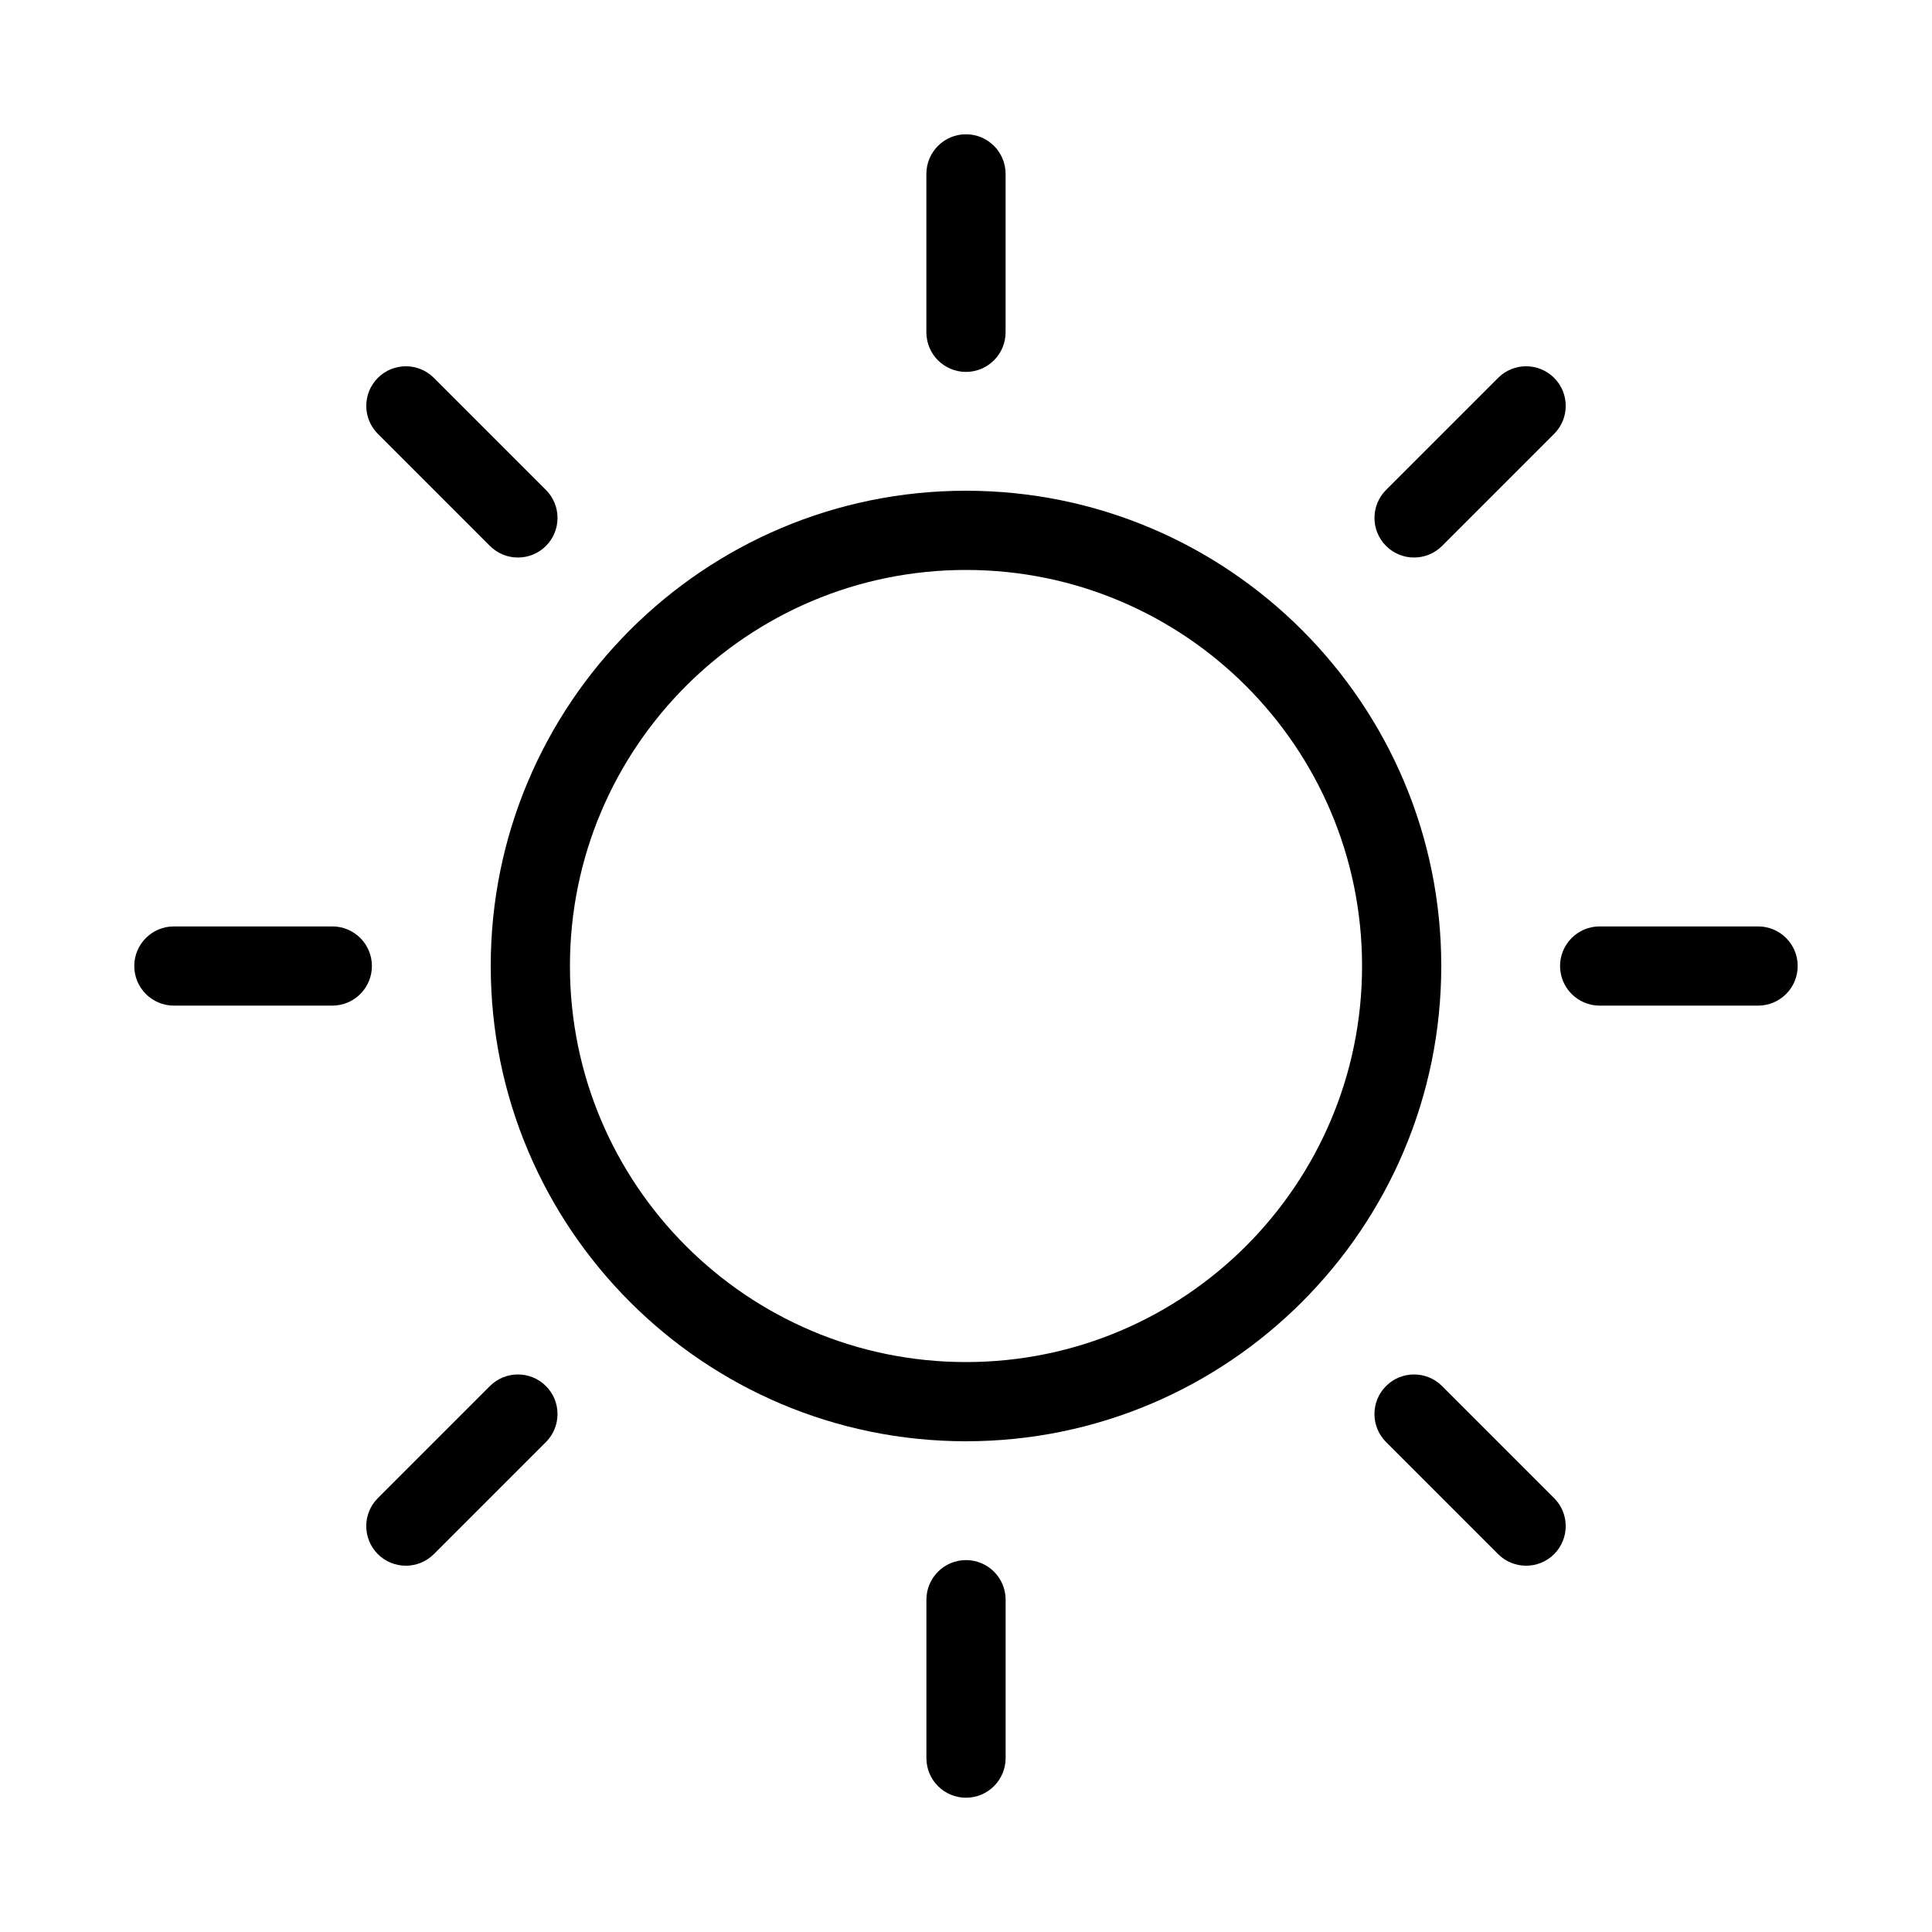
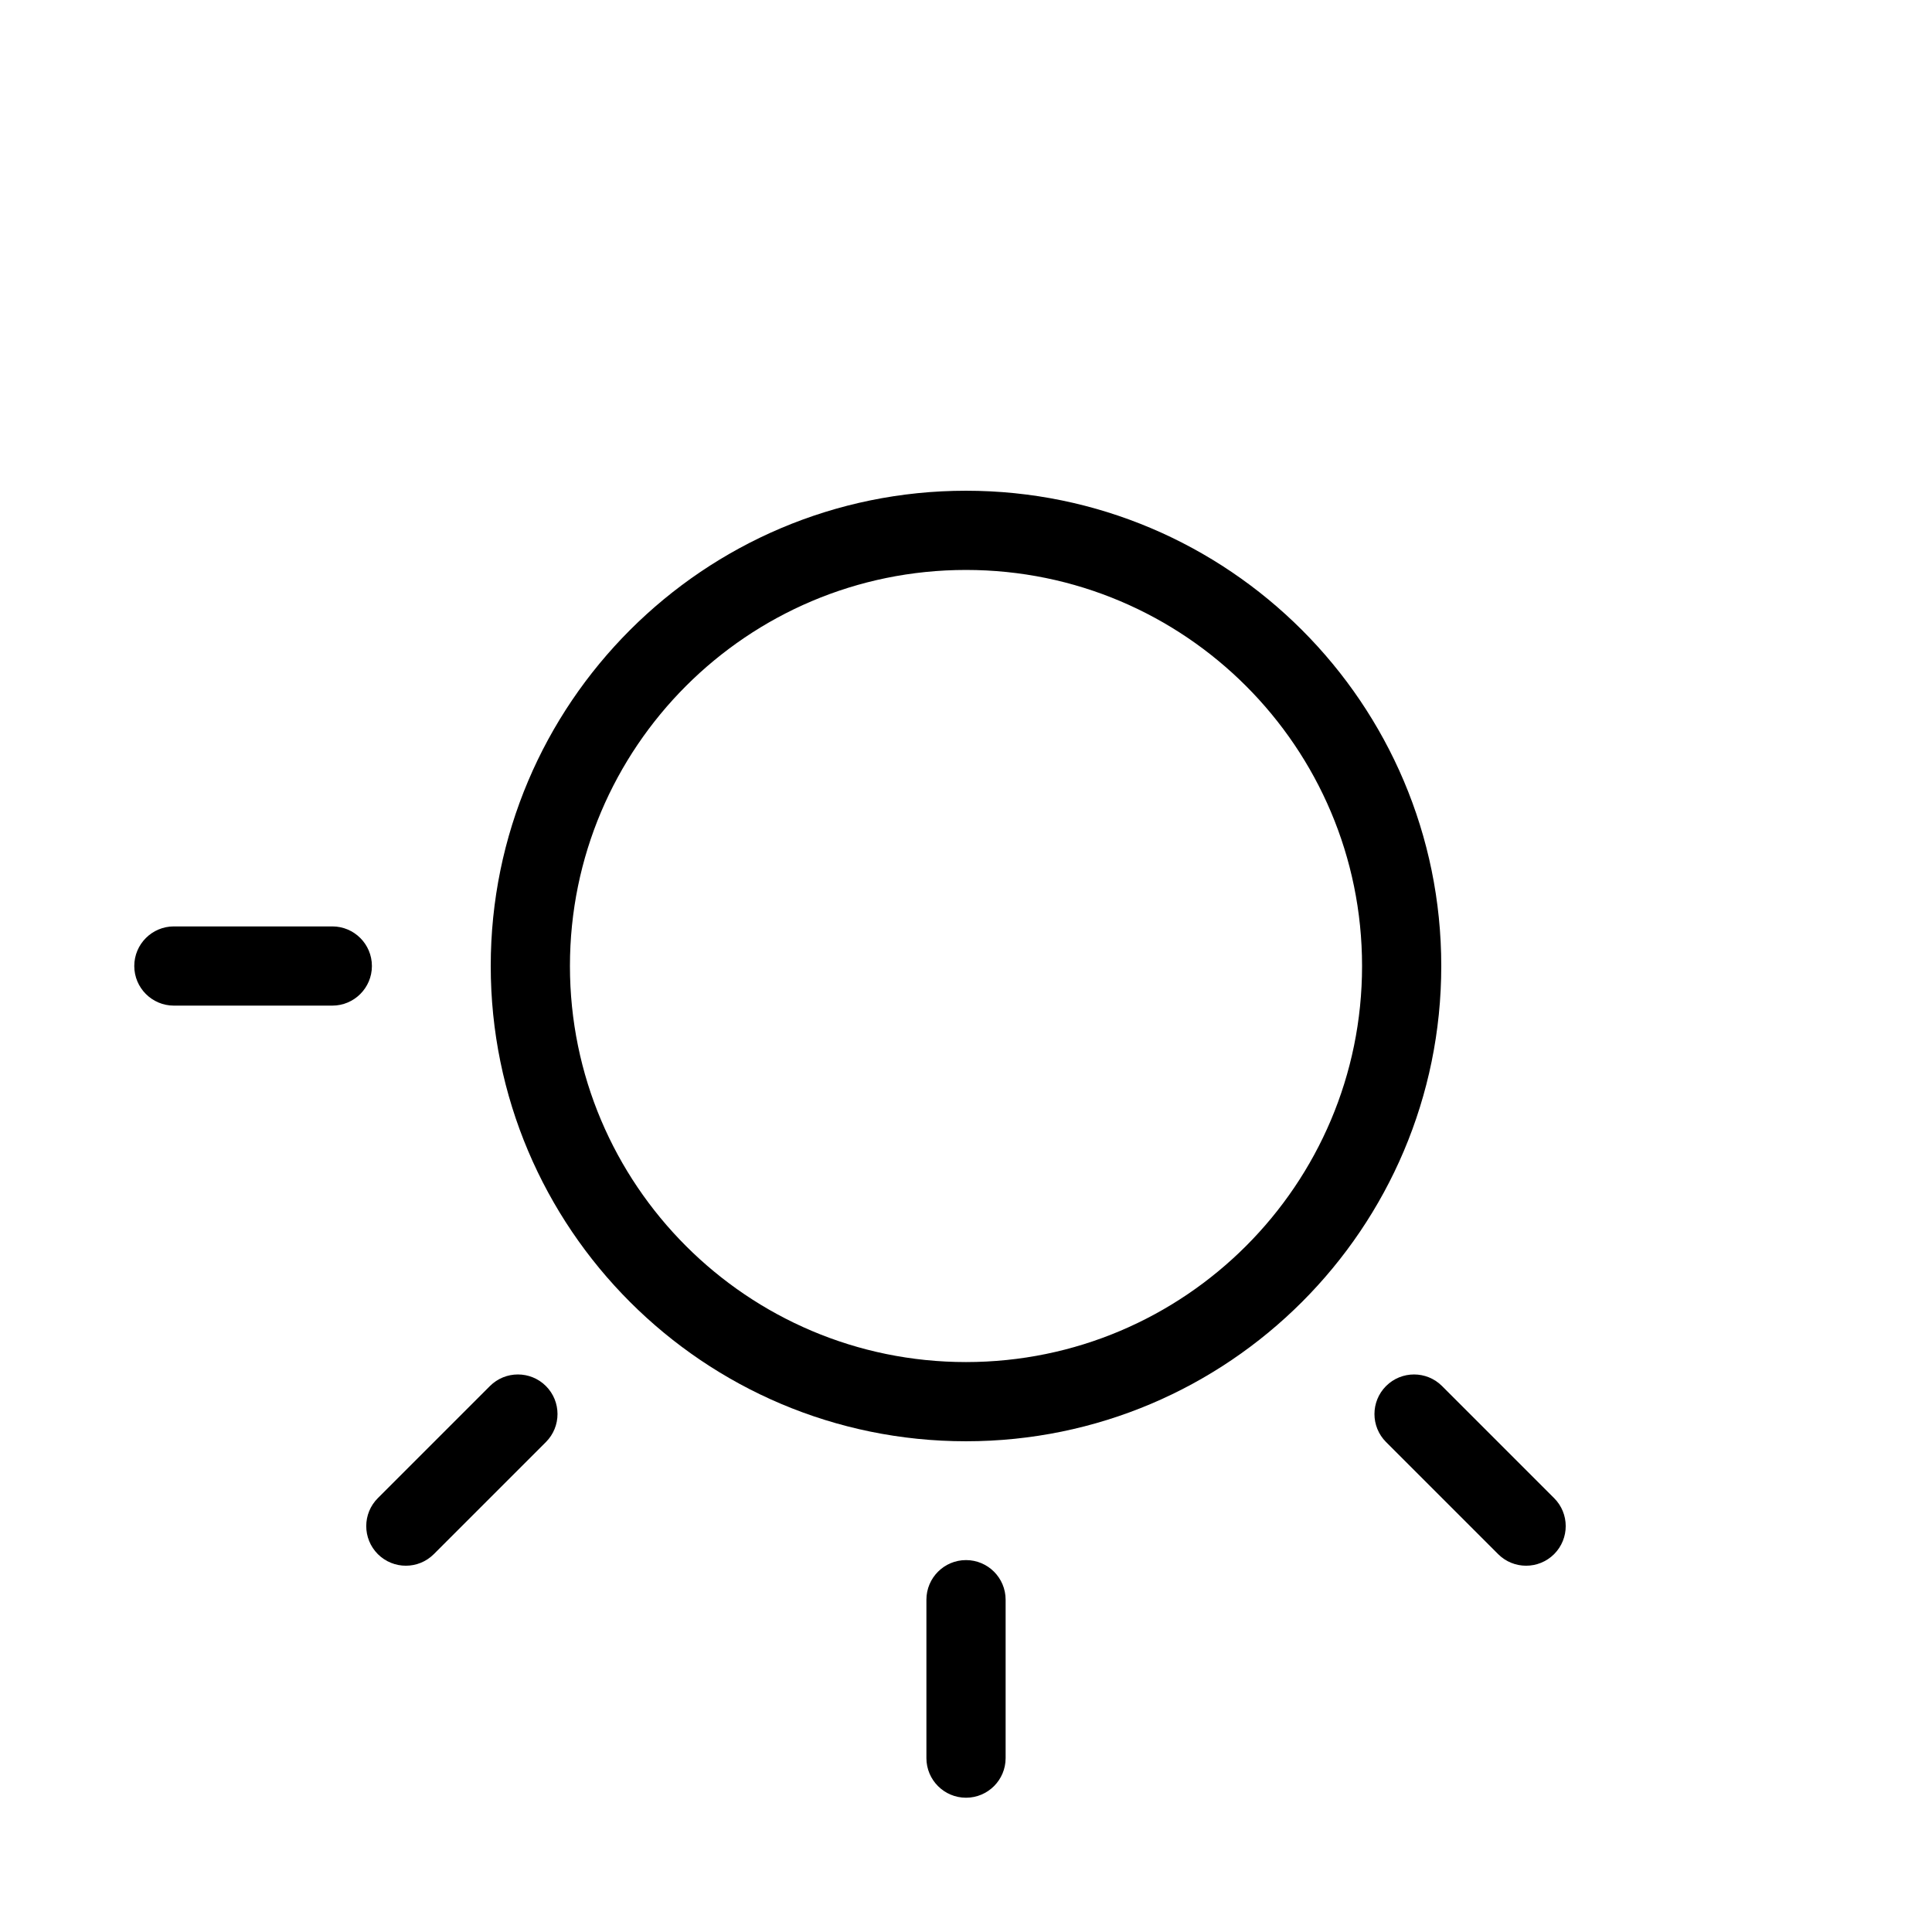
<svg xmlns="http://www.w3.org/2000/svg" fill="#000000" width="800px" height="800px" version="1.1" viewBox="144 144 512 512">
  <g fill-rule="evenodd">
    <path d="m400 274.05c-69.504 0-125.95 56.449-125.95 125.95s56.449 125.95 125.95 125.95 125.95-56.449 125.95-125.95-56.449-125.95-125.95-125.95zm0 20.992c57.938 0 104.96 47.023 104.96 104.96s-47.023 104.96-104.96 104.96-104.96-47.023-104.96-104.96 47.023-104.96 104.96-104.96z" />
-     <path d="m389.5 190.08v41.984c0 5.793 4.703 10.496 10.496 10.496s10.496-4.703 10.496-10.496v-41.984c0-5.793-4.703-10.496-10.496-10.496s-10.496 4.703-10.496 10.496z" />
    <path d="m190.08 410.5h41.984c5.793 0 10.496-4.703 10.496-10.496s-4.703-10.496-10.496-10.496h-41.984c-5.793 0-10.496 4.703-10.496 10.496s4.703 10.496 10.496 10.496z" />
    <path d="m258.97 555.86 29.703-29.703c4.094-4.094 4.094-10.746 0-14.84s-10.746-4.094-14.84 0l-29.703 29.703c-4.094 4.094-4.094 10.727 0 14.84 4.113 4.094 10.746 4.094 14.84 0z" />
    <path d="m555.86 541.02-29.703-29.703c-4.094-4.094-10.746-4.094-14.84 0s-4.094 10.746 0 14.84l29.703 29.703c4.094 4.094 10.727 4.094 14.84 0 4.094-4.113 4.094-10.746 0-14.84z" />
    <path d="m410.5 609.92v-41.984c0-5.793-4.703-10.496-10.496-10.496s-10.496 4.703-10.496 10.496v41.984c0 5.793 4.703 10.496 10.496 10.496s10.496-4.703 10.496-10.496z" />
-     <path d="m567.93 410.5h41.984c5.793 0 10.496-4.703 10.496-10.496s-4.703-10.496-10.496-10.496h-41.984c-5.793 0-10.496 4.703-10.496 10.496s4.703 10.496 10.496 10.496z" />
-     <path d="m526.16 288.68 29.703-29.703c4.094-4.094 4.094-10.727 0-14.84-4.113-4.094-10.746-4.094-14.84 0l-29.703 29.703c-4.094 4.094-4.094 10.746 0 14.84s10.746 4.094 14.84 0z" />
-     <path d="m288.68 273.84-29.703-29.703c-4.094-4.094-10.727-4.094-14.84 0-4.094 4.113-4.094 10.746 0 14.84l29.703 29.703c4.094 4.094 10.746 4.094 14.84 0s4.094-10.746 0-14.84z" />
  </g>
</svg>